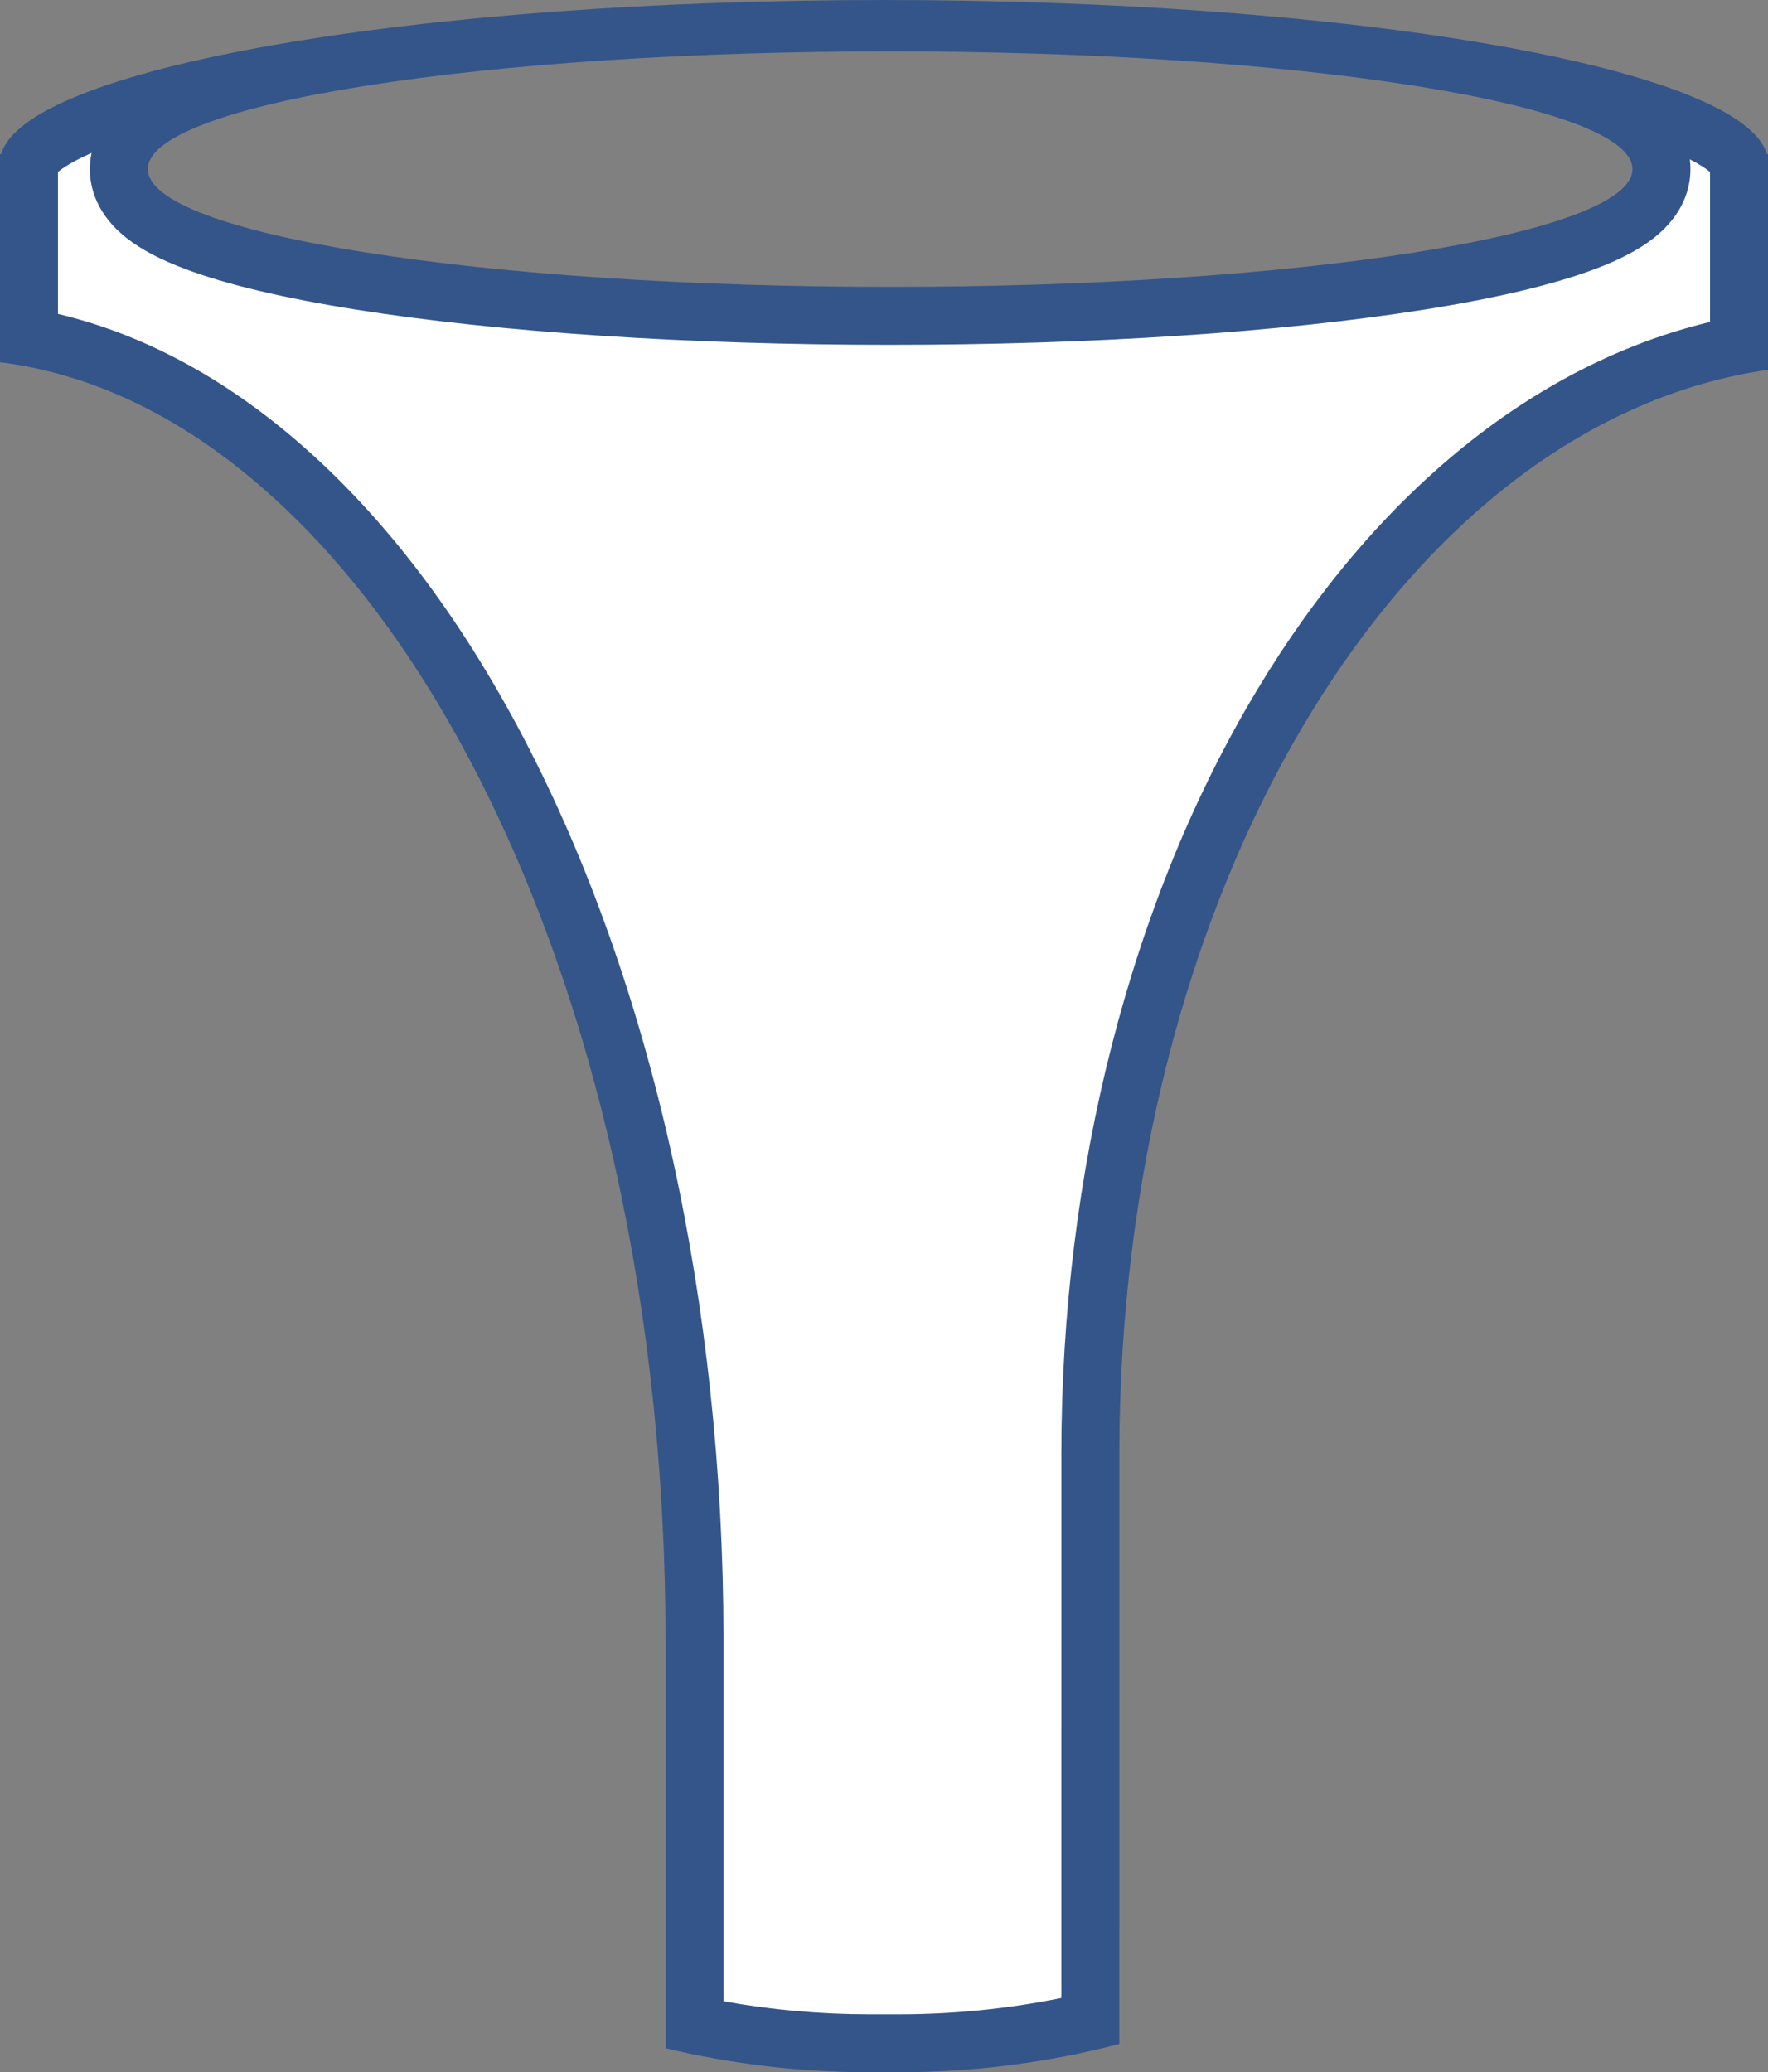
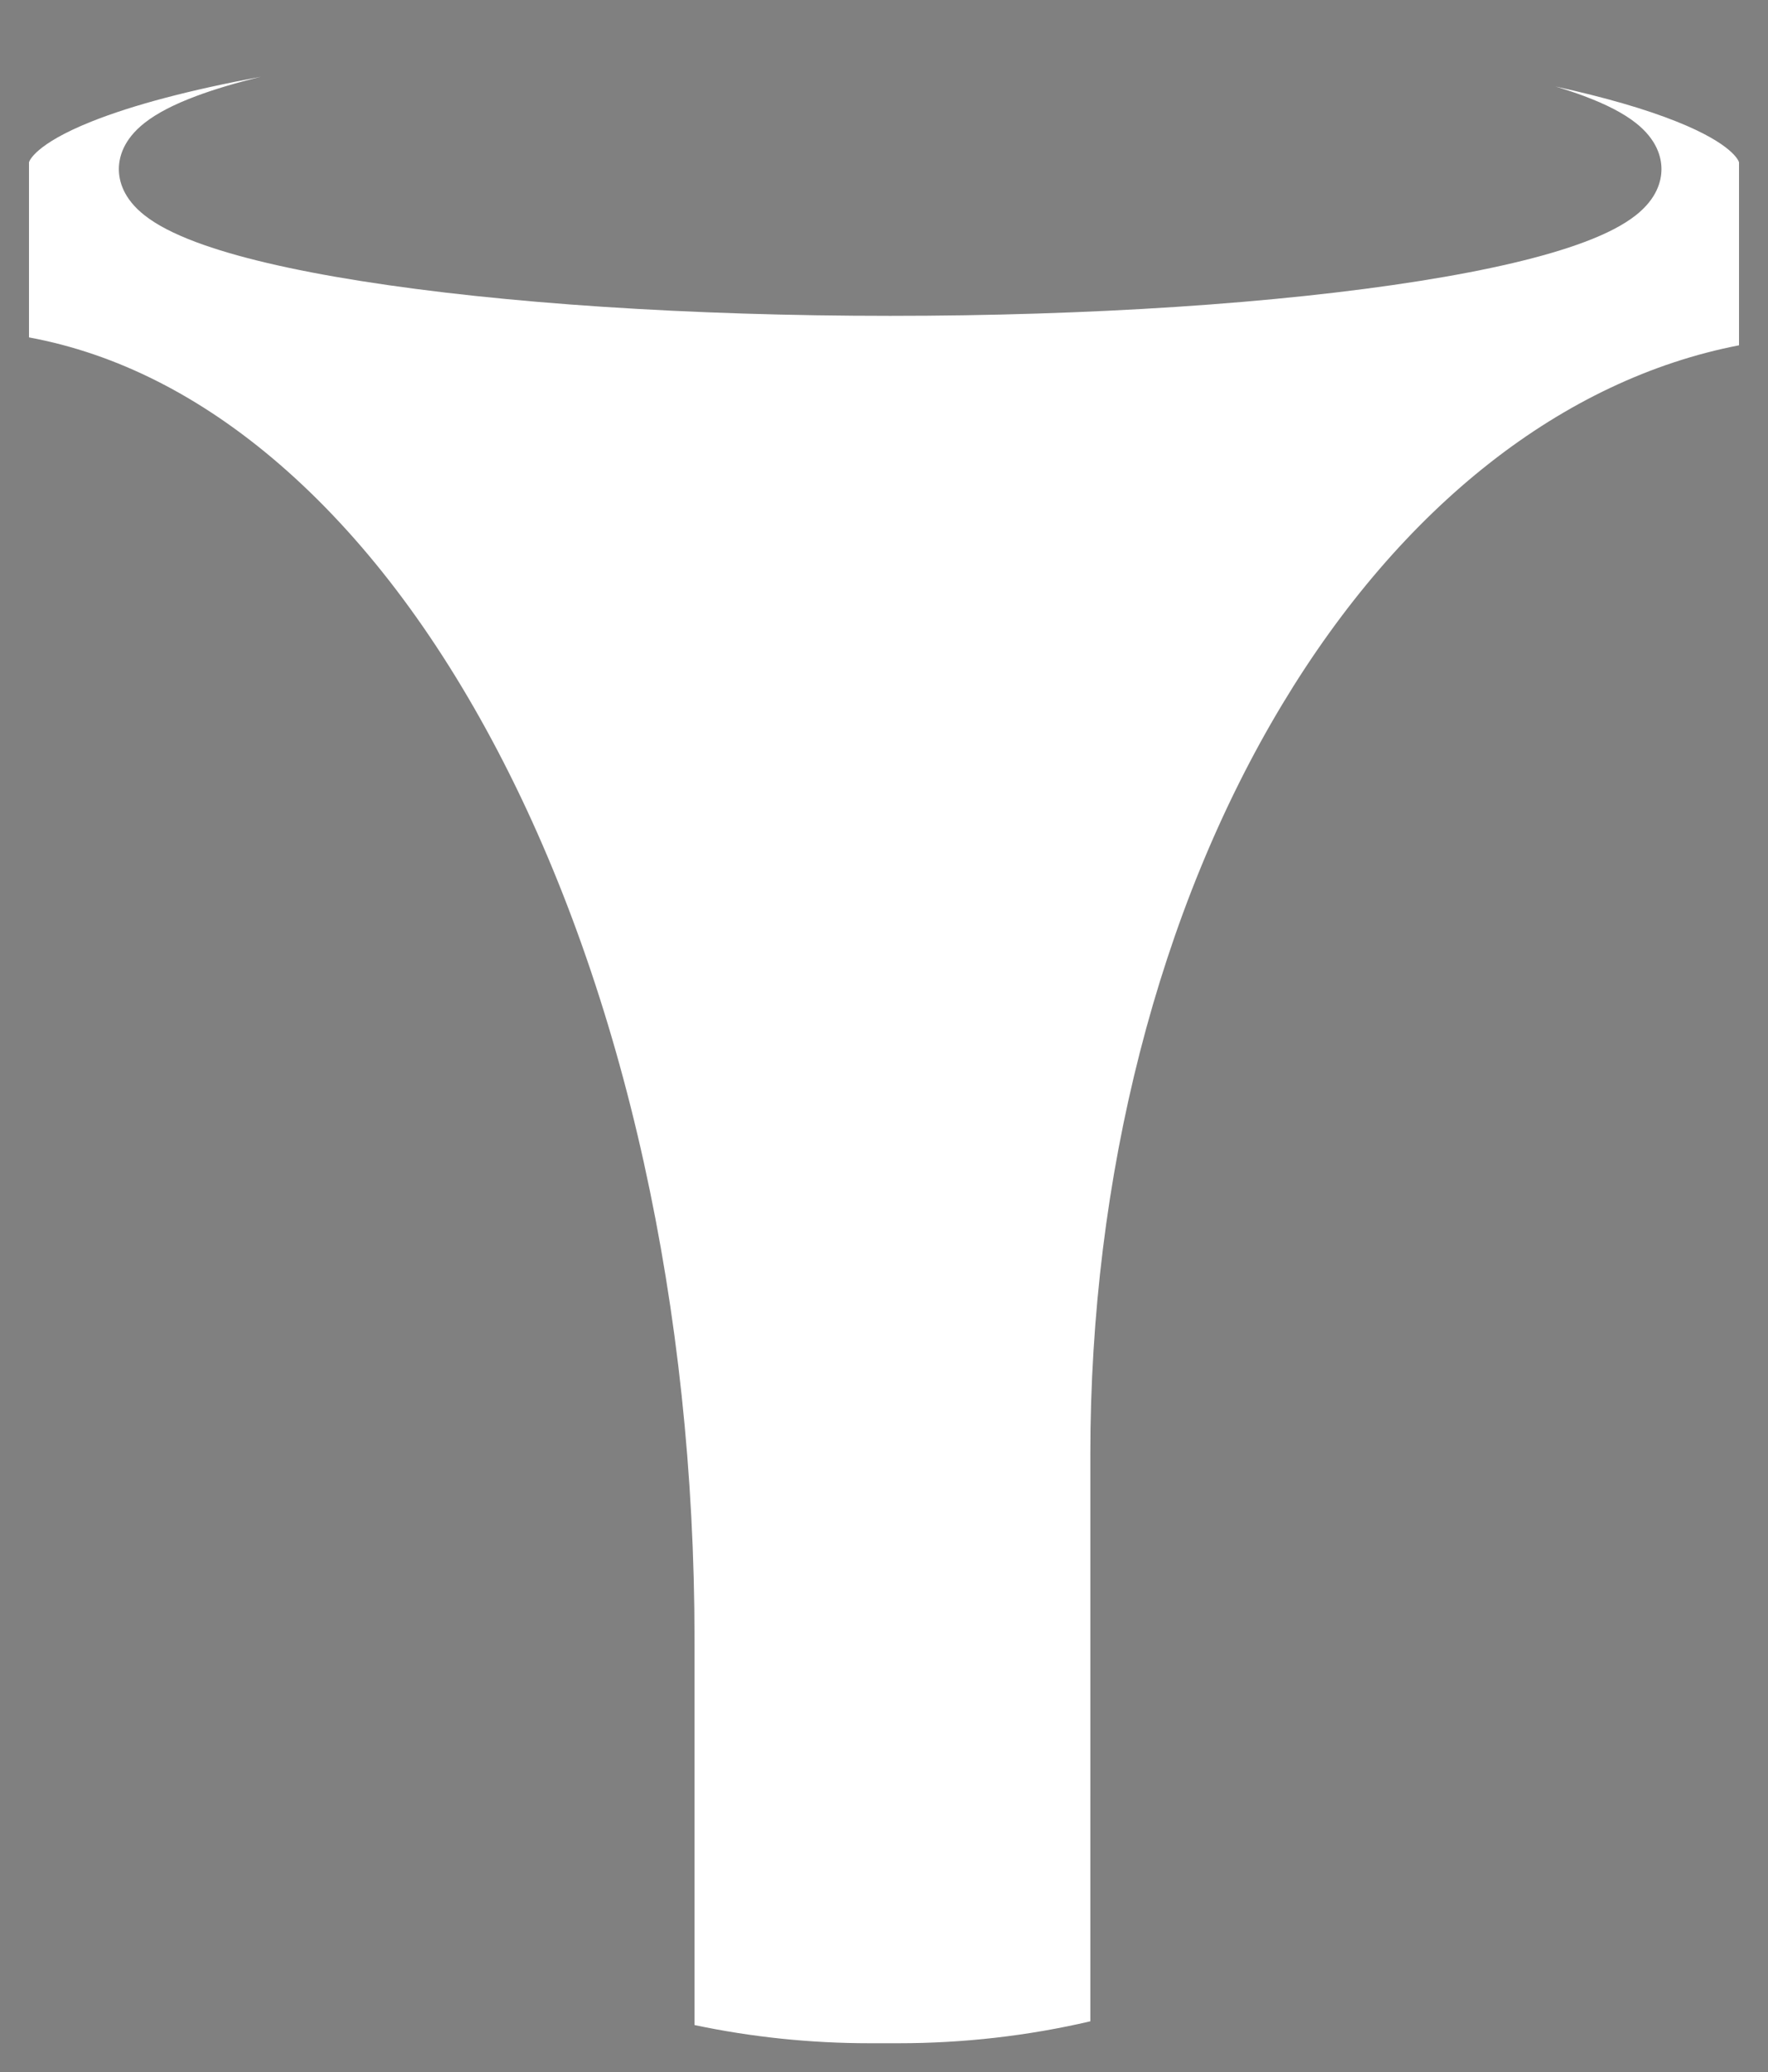
<svg xmlns="http://www.w3.org/2000/svg" width="122" height="142.999" viewBox="0 0 122 142.999">
  <rect x="0" y="0" width="122" height="142.999" fill="#808080" stroke="none" />
  <g id="funnel" transform="translate(-155.943 -3156)">
    <g id="Subtraction_5" data-name="Subtraction 5" transform="translate(155.943 3156)" fill="#fff">
      <path d="M 62 140.999 L 60 140.999 C 55.918 140.999 51.864 140.577 47.925 139.744 L 47.925 113.446 L 47.925 113.41 L 47.924 113.374 C 47.924 113.356 47.924 113.335 47.924 113.314 C 47.925 113.25 47.925 113.193 47.925 113.138 C 47.925 90.319 43.107 68.552 34.359 51.849 C 30.057 43.635 24.994 36.977 19.312 32.058 C 13.874 27.351 8.058 24.404 2 23.283 L 2 11.206 L 2.008 11.179 C 2.022 11.13 2.393 9.955 6.301 8.392 C 9.159 7.249 13.091 6.209 18.001 5.297 C 16.275 5.718 14.78 6.165 13.526 6.635 C 11.983 7.214 10.822 7.817 9.978 8.481 C 8.51 9.634 8.202 10.852 8.202 11.67 C 8.202 12.489 8.51 13.707 9.978 14.86 C 10.822 15.523 11.983 16.127 13.526 16.706 C 16.23 17.72 20.055 18.624 24.892 19.391 C 34.667 20.942 47.641 21.796 61.425 21.796 C 75.209 21.796 88.183 20.942 97.959 19.391 C 102.797 18.624 106.621 17.72 109.325 16.705 C 110.868 16.127 112.028 15.523 112.872 14.86 C 114.34 13.707 114.648 12.489 114.648 11.67 C 114.648 10.852 114.34 9.634 112.872 8.481 C 112.028 7.817 110.868 7.214 109.325 6.635 C 108.72 6.408 108.058 6.186 107.341 5.971 C 110.723 6.71 113.523 7.521 115.699 8.391 C 119.607 9.954 119.978 11.129 119.992 11.178 L 120 11.21 L 120 11.228 L 120 23.829 C 107.861 26.182 96.726 34.913 88.489 48.594 C 79.944 62.788 75.238 81.177 75.238 100.373 C 75.238 100.462 75.238 100.555 75.239 100.645 L 75.238 139.486 C 70.933 140.491 66.487 140.999 62 140.999 Z" stroke="none" />
-       <path d="M 62 138.999 C 65.799 138.999 69.567 138.622 73.238 137.875 L 73.239 100.653 C 73.238 100.56 73.238 100.465 73.238 100.373 C 73.238 80.818 78.046 62.063 86.776 47.562 C 94.947 33.991 105.932 25.109 118 22.216 L 118 11.866 C 117.775 11.679 117.35 11.377 116.605 10.994 C 116.635 11.234 116.648 11.46 116.648 11.67 C 116.648 12.933 116.207 14.783 114.108 16.433 C 113.1 17.225 111.765 17.926 110.028 18.578 C 107.198 19.64 103.243 20.578 98.272 21.367 C 88.396 22.933 75.31 23.796 61.425 23.796 C 47.539 23.796 34.454 22.933 24.579 21.367 C 19.609 20.578 15.653 19.64 12.824 18.578 C 11.085 17.926 9.75 17.225 8.742 16.433 C 6.643 14.783 6.202 12.933 6.202 11.67 C 6.202 11.336 6.233 10.96 6.318 10.557 C 4.98 11.147 4.307 11.612 4 11.866 L 4 21.662 C 9.82 23.045 15.397 26.023 20.621 30.546 C 26.494 35.629 31.712 42.484 36.13 50.921 C 45.026 67.905 49.925 90.001 49.925 113.138 C 49.925 113.199 49.925 113.261 49.924 113.329 L 49.924 113.342 L 49.925 113.374 L 49.925 113.446 L 49.925 138.099 C 53.227 138.697 56.603 138.999 60 138.999 L 62 138.999 M 62 142.999 L 60 142.999 C 55.23 142.999 50.494 142.442 45.925 141.343 L 45.925 113.446 C 45.923 113.397 45.924 113.347 45.924 113.296 C 45.925 113.241 45.925 113.189 45.925 113.138 C 45.925 90.636 41.188 69.199 32.587 52.777 C 28.402 44.786 23.495 38.324 18.003 33.57 C 12.348 28.674 6.29 25.789 1.797087315935642e-05 24.996 L 1.797087315935642e-05 10.636 L 0.083 10.636 C 0.893 7.763 7.59 5.085 18.939 3.096 C 30.331 1.1 45.268 -5.42416773896548e-06 61 -5.42416773896548e-06 C 76.732 -5.42416773896548e-06 91.67 1.1 103.062 3.096 C 114.412 5.085 121.108 7.763 121.917 10.636 L 122 10.636 L 122 11.227 L 122 25.519 C 109.803 27.265 98.511 35.826 90.202 49.625 C 81.842 63.512 77.238 81.535 77.238 100.373 C 77.238 100.459 77.238 100.548 77.239 100.634 L 77.238 141.051 C 72.304 142.344 67.178 142.999 62 142.999 Z M 61.425 3.545 C 47.743 3.545 34.88 4.39 25.205 5.925 C 20.5 6.671 16.807 7.54 14.228 8.508 C 11.557 9.509 10.202 10.573 10.202 11.67 C 10.202 12.767 11.557 13.831 14.228 14.833 C 16.807 15.801 20.501 16.67 25.205 17.416 C 34.88 18.95 47.743 19.796 61.425 19.796 C 75.107 19.796 87.97 18.95 97.645 17.416 C 102.351 16.669 106.044 15.8 108.623 14.833 C 111.293 13.831 112.648 12.767 112.648 11.67 C 112.648 10.573 111.293 9.509 108.623 8.508 C 106.044 7.54 102.351 6.671 97.645 5.925 C 87.97 4.39 75.107 3.545 61.425 3.545 Z" stroke="none" fill="#34558a" />
    </g>
  </g>
</svg>